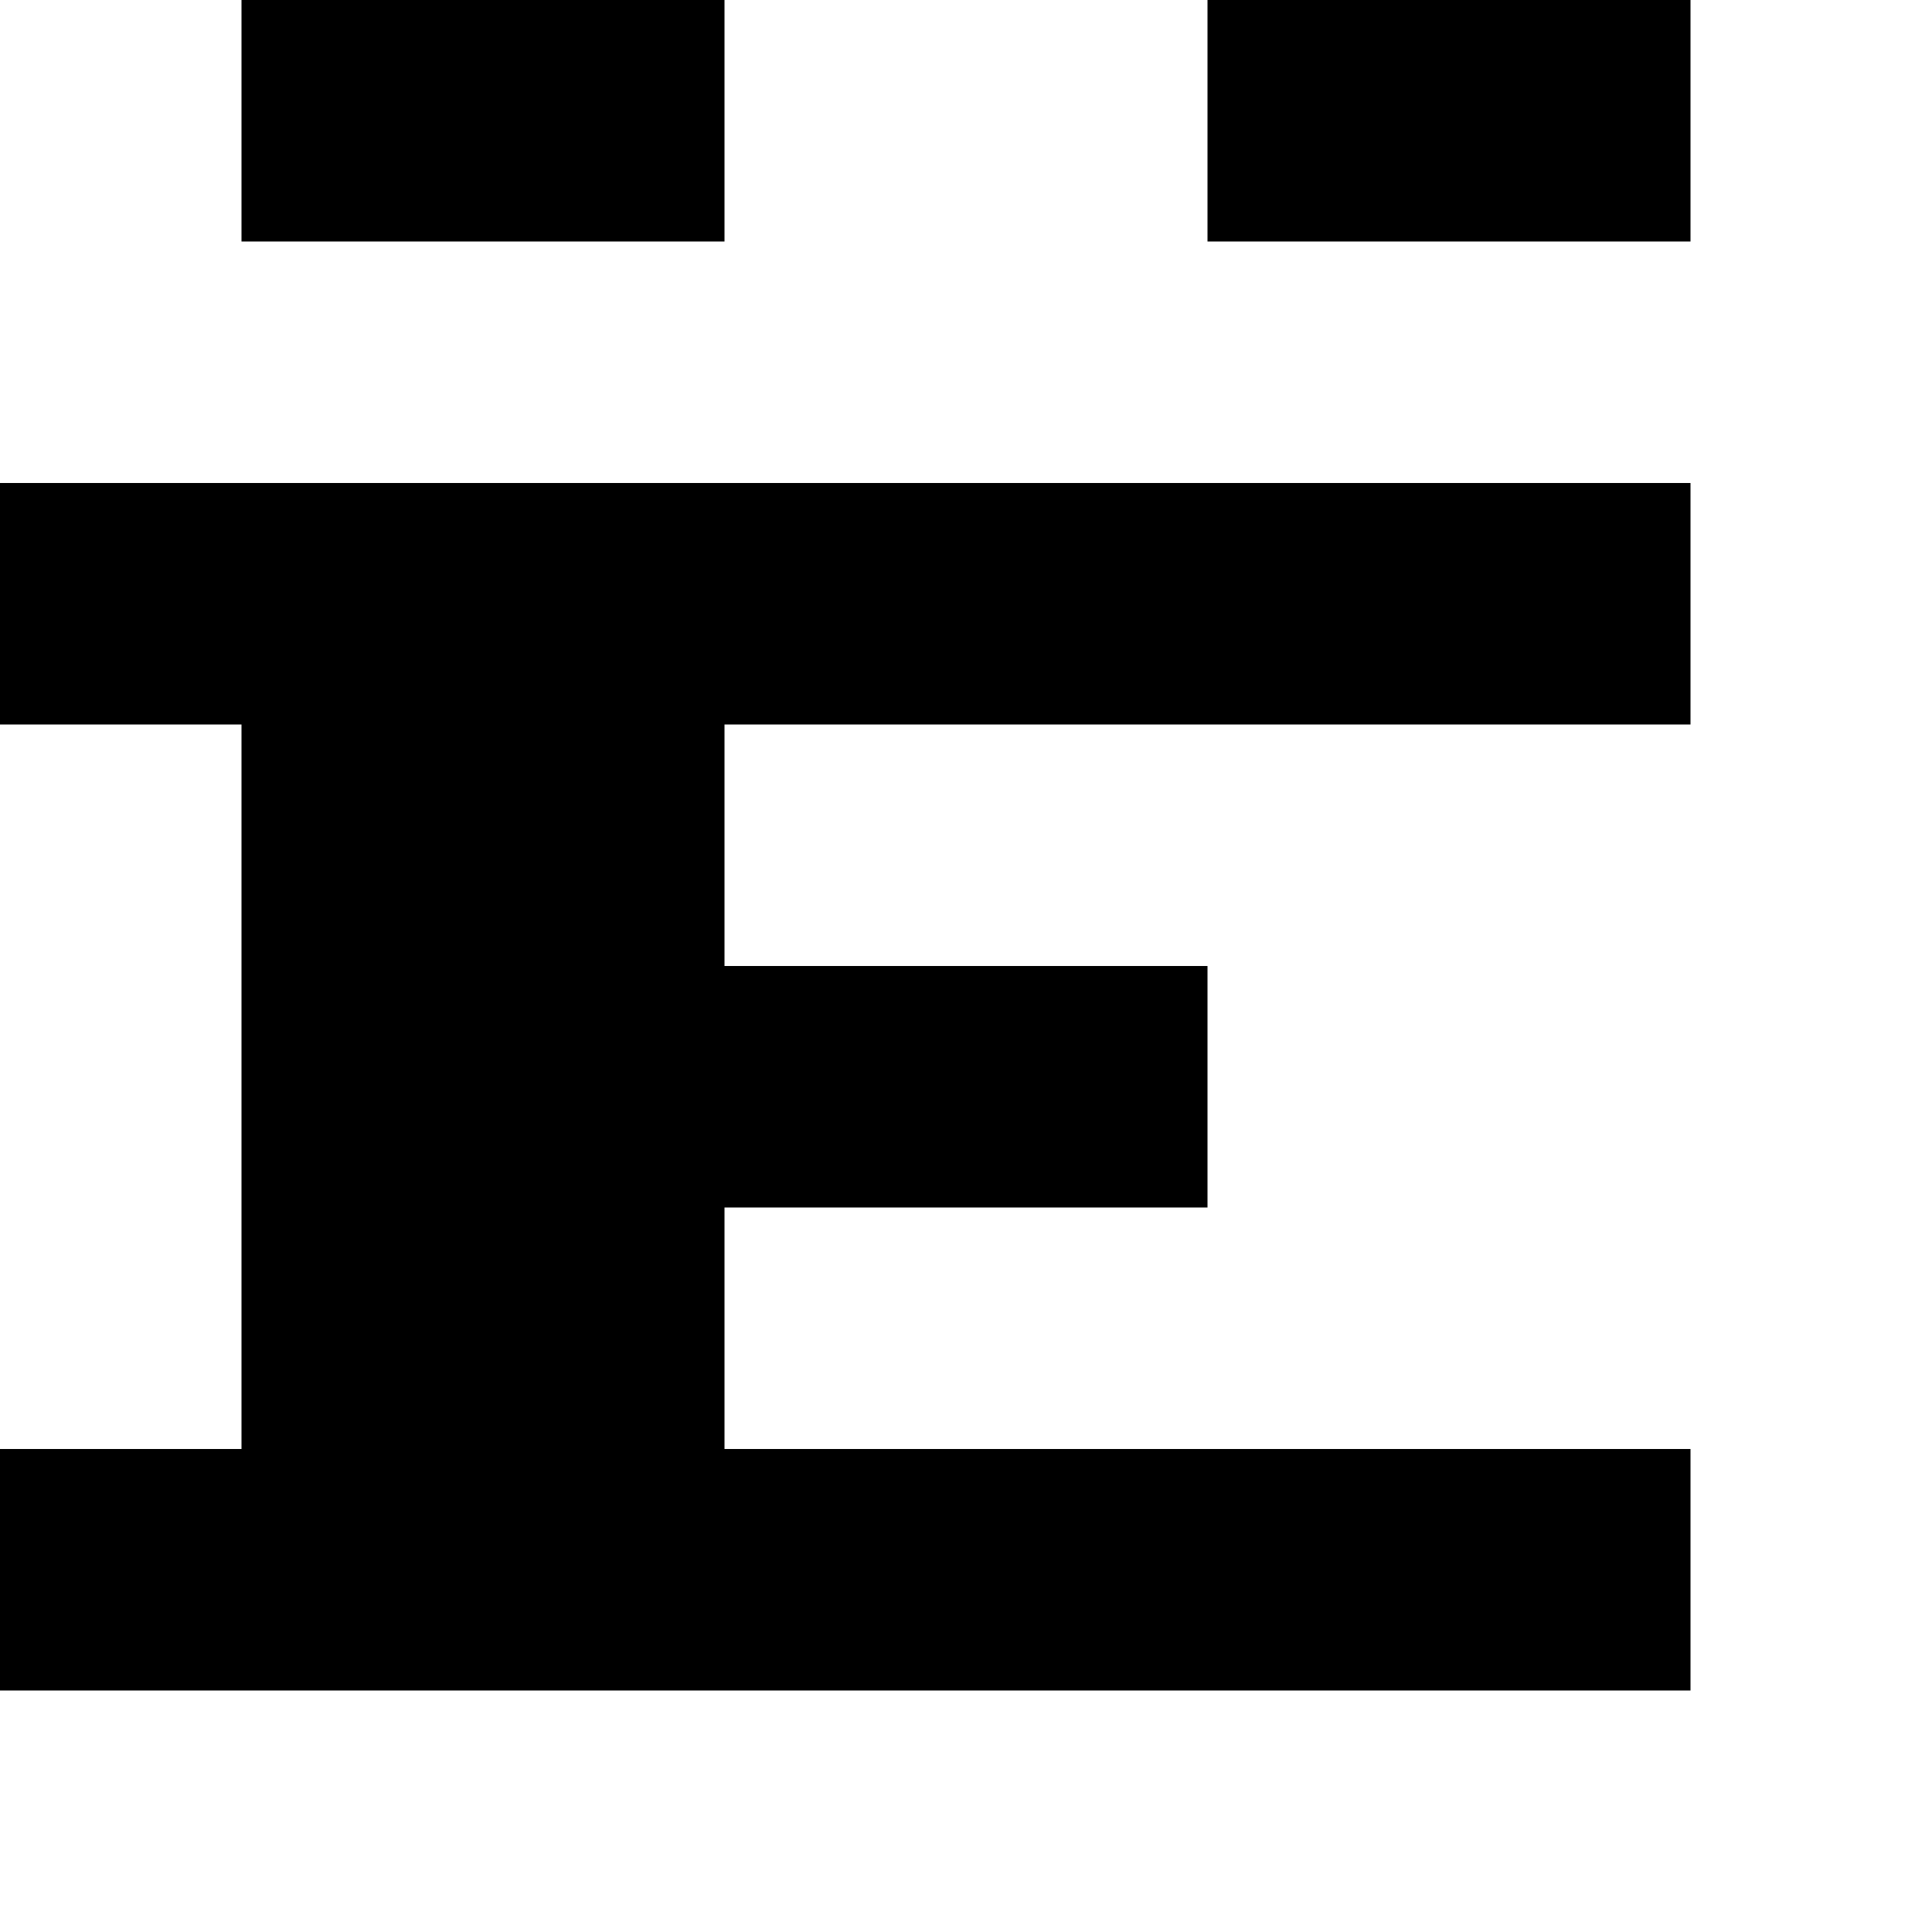
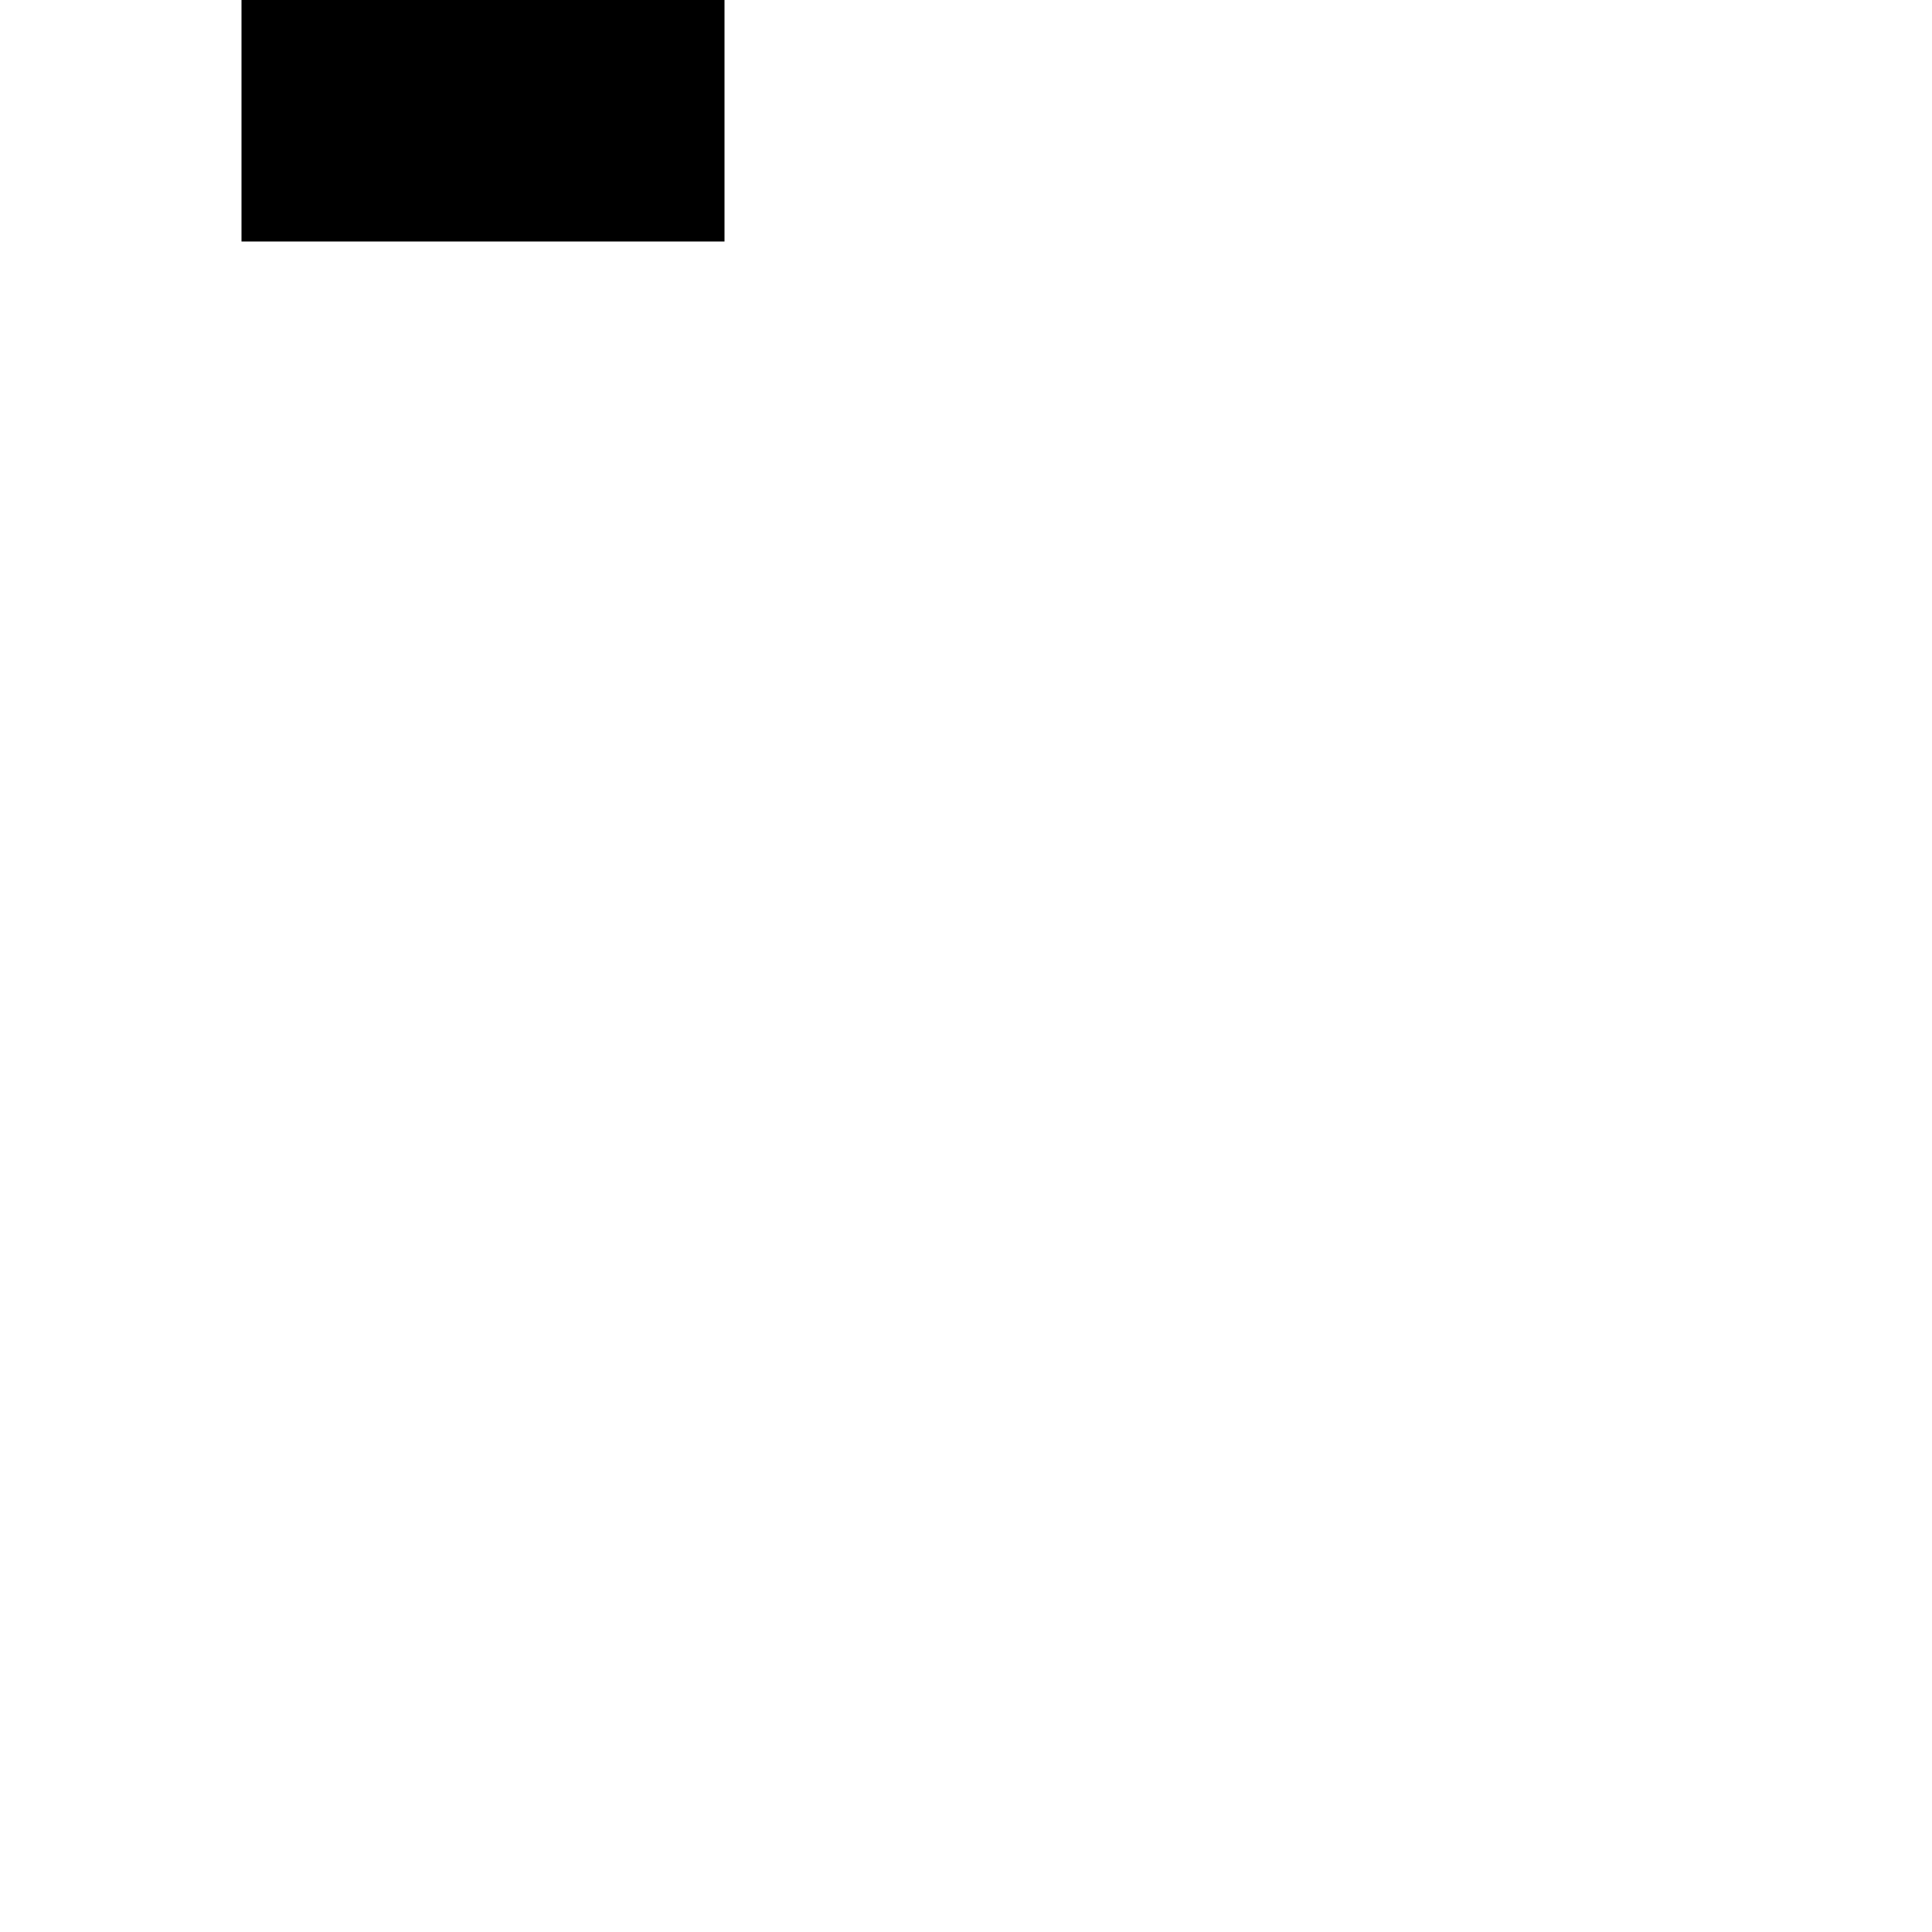
<svg xmlns="http://www.w3.org/2000/svg" version="1.0" width="32pt" height="32pt" viewBox="0 0 32 32" preserveAspectRatio="xMidYMid meet">
  <g transform="translate(0,32) scale(1,-1)" fill="#000000" stroke="none">
    <path d="M4 30 l0 -2 4 0 4 0 0 2 0 2 -4 0 -4 0 0 -2z" />
-     <path d="M20 30 l0 -2 4 0 4 0 0 2 0 2 -4 0 -4 0 0 -2z" />
-     <path d="M0 22 l0 -2 2 0 2 0 0 -6 0 -6 -2 0 -2 0 0 -2 0 -2 14 0 14 0 0 2 0 2 -8 0 -8 0 0 2 0 2 4 0 4 0 0 2 0 2 -4 0 -4 0 0 2 0 2 8 0 8 0 0 2 0 2 -14 0 -14 0 0 -2z" />
  </g>
</svg>